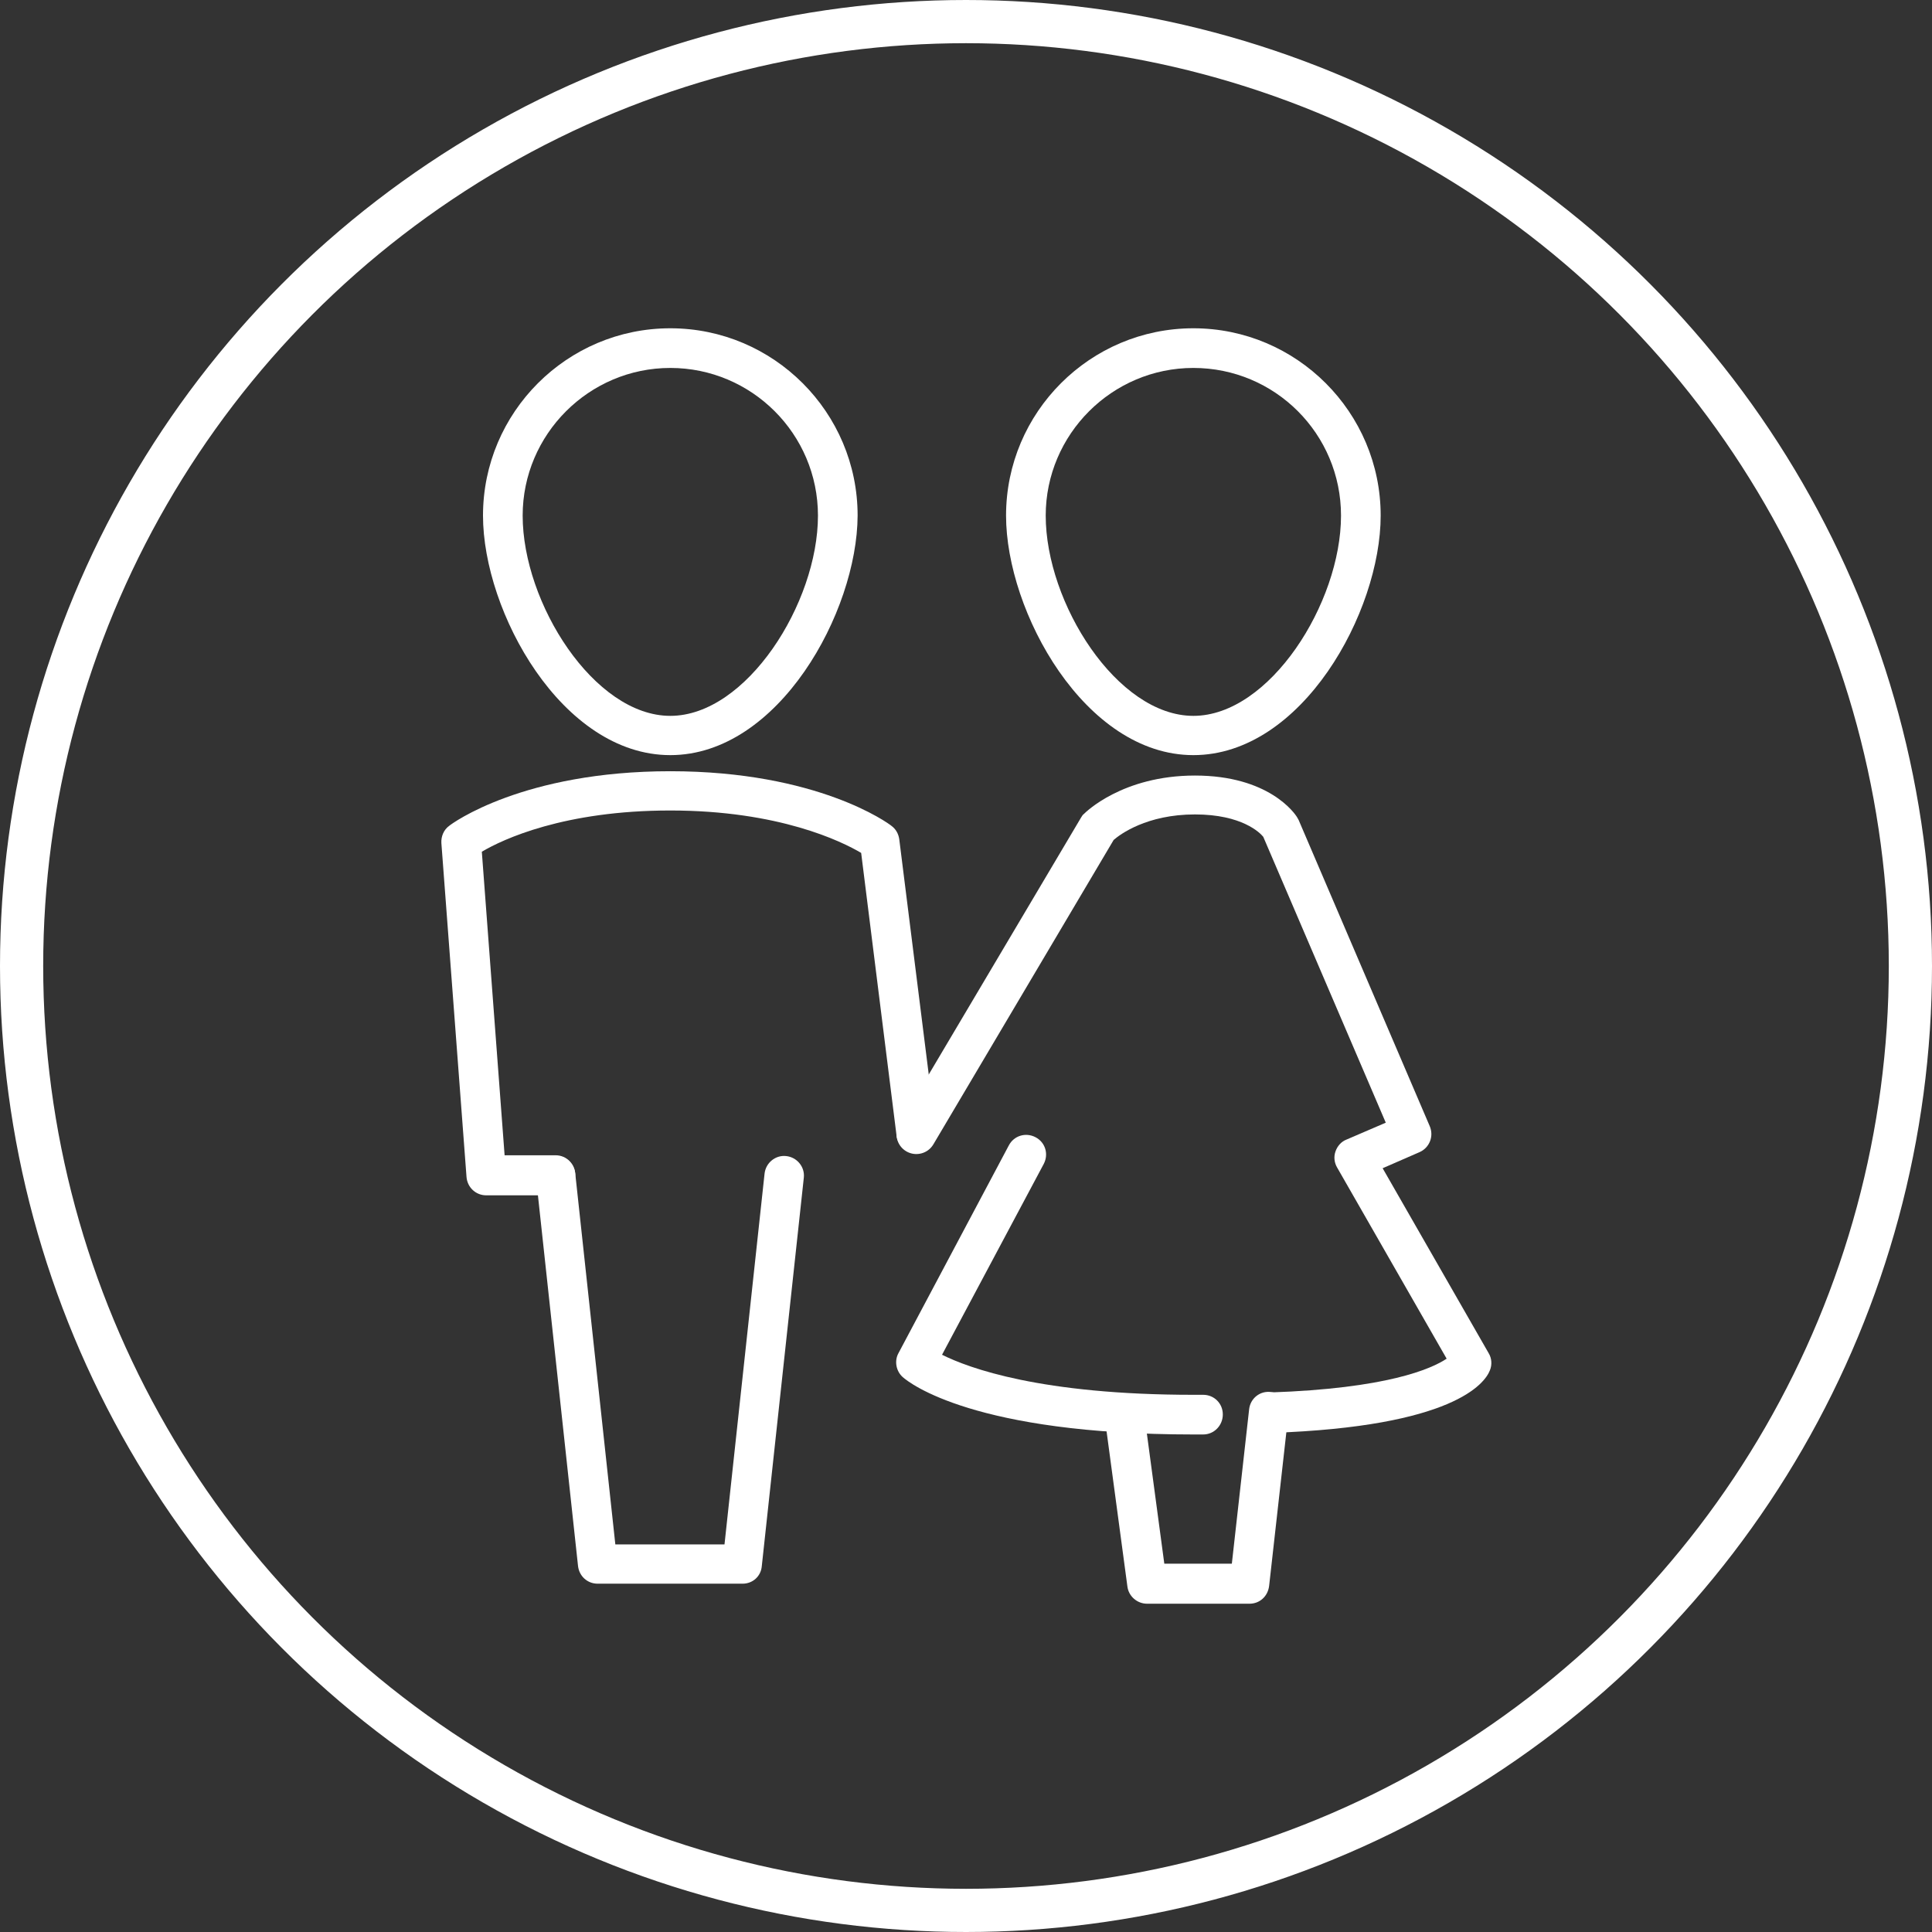
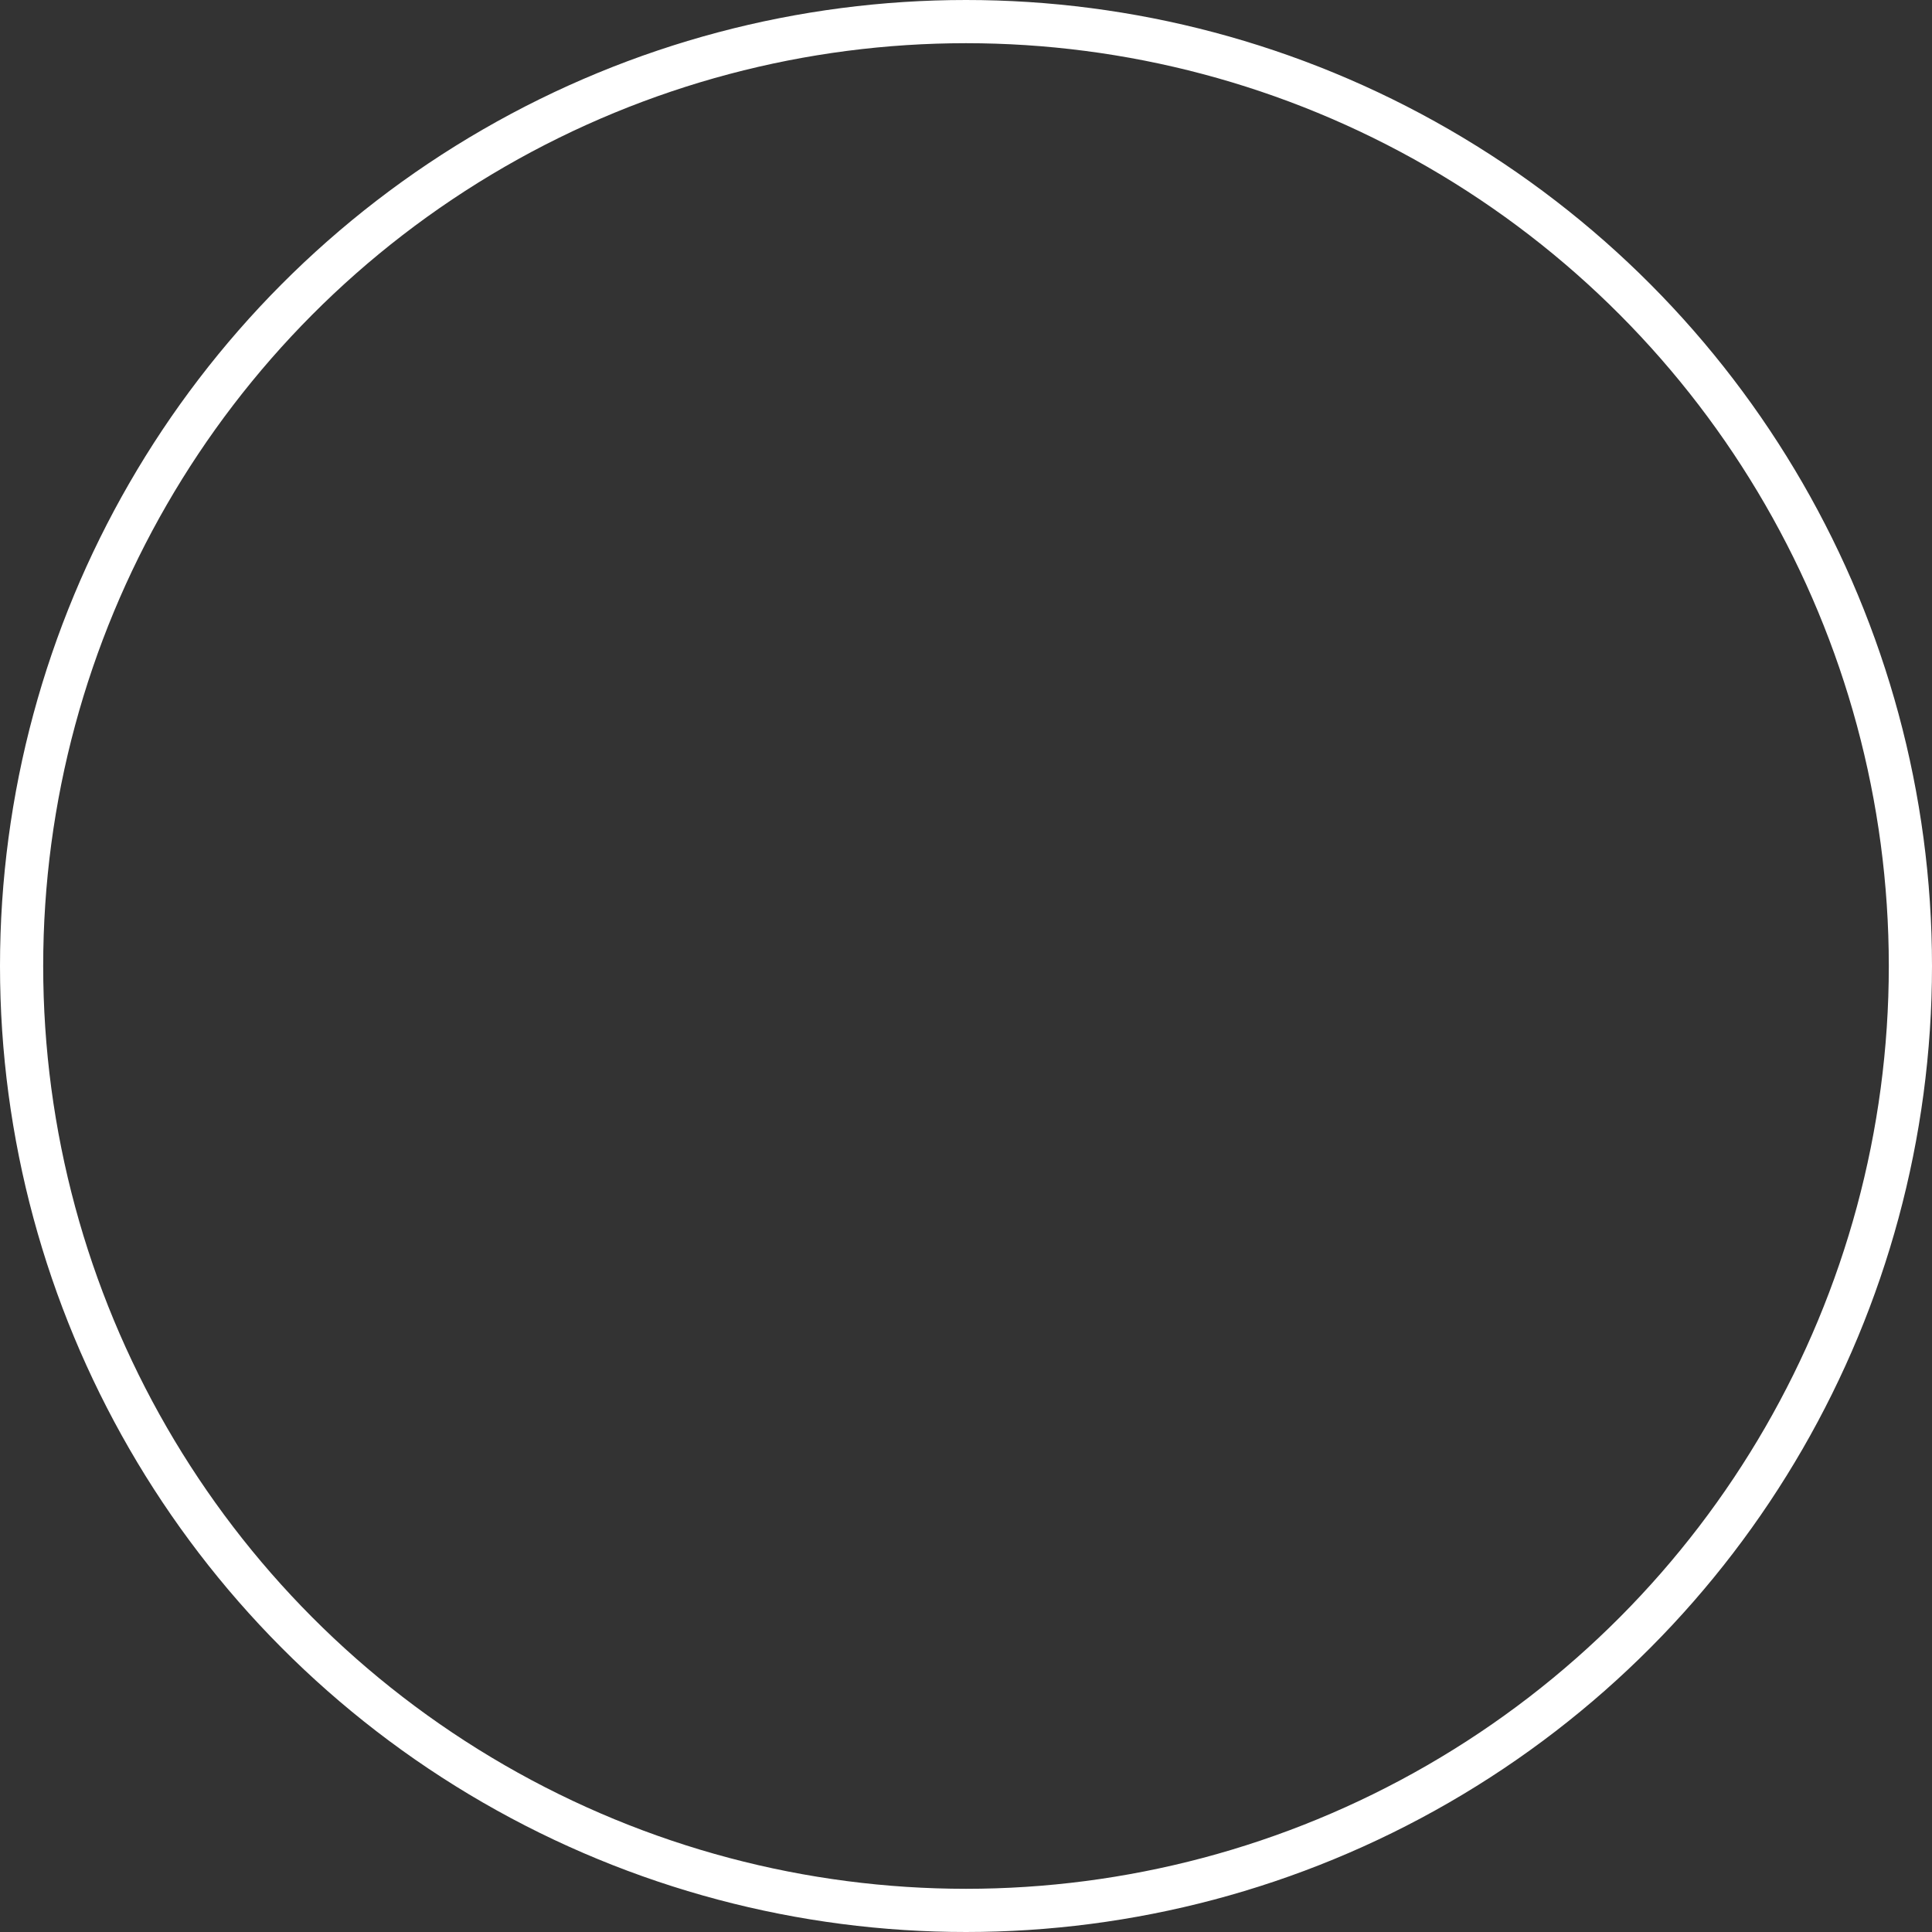
<svg xmlns="http://www.w3.org/2000/svg" xmlns:xlink="http://www.w3.org/1999/xlink" version="1.1" id="Capa_1" x="0px" y="0px" viewBox="0 0 492 492" style="enable-background:new 0 0 492 492;" xml:space="preserve">
  <rect x="0" y="0" width="492" height="492" fill="#333333" stroke="none" />
  <style type="text/css">
	.st0{fill:none;stroke:#FFFFFF;stroke-width:11;stroke-miterlimit:10;}
	.st1{clip-path:url(#SVGID_2_);fill:#FFFFFF;}
</style>
  <circle class="st0" cx="246" cy="246" r="240.5" />
  <g>
    <defs>
-       <rect id="SVGID_1_" x="112.4" y="83.6" width="267.3" height="324.8" />
-     </defs>
+       </defs>
    <clipPath id="SVGID_2_">
      <use xlink:href="#SVGID_1_" style="overflow:visible;" />
    </clipPath>
    <path class="st1" d="M170.7,192.3c-27.6,0-47.7-36.5-47.7-61c0-26.3,21.4-47.7,47.7-47.7s47.7,21.4,47.7,47.7   C218.3,155.8,198.3,192.3,170.7,192.3 M170.7,93.7c-20.7,0-37.6,16.9-37.6,37.6c0,22.3,18.2,51,37.6,51s37.6-28.7,37.6-51   C208.3,110.5,191.4,93.7,170.7,93.7" />
-     <path class="st1" d="M141.5,304.4h-17.7c-2.6,0-4.8-2-5-4.7l-6.4-85c-0.1-1.7,0.6-3.4,2-4.4c0.7-0.6,18.8-13.9,56.3-13.9   c37.5,0,55.6,13.3,56.3,13.9c1.1,0.8,1.8,2,2,3.4l9.3,74.2c0.3,2.8-1.6,5.3-4.4,5.6c-2.8,0.3-5.3-1.6-5.6-4.4l-9-71.9   c-4.9-2.9-20.9-10.8-48.6-10.8c-27,0-42.6,7.3-48,10.5l5.8,77.3h13c2.8,0,5,2.3,5,5C146.5,302.2,144.3,304.4,141.5,304.4" />
-     <path class="st1" d="M189.1,403.3h-36.9c-2.6,0-4.7-1.9-5-4.5l-10.7-98.9c-0.3-2.8,1.7-5.2,4.5-5.5c2.8-0.3,5.2,1.7,5.5,4.5   l10.2,94.4h27.8l10.2-94.4c0.3-2.8,2.8-4.8,5.5-4.5c2.8,0.3,4.8,2.8,4.5,5.5l-10.7,98.9C193.8,401.4,191.7,403.3,189.1,403.3" />
    <path class="st1" d="M303.9,192.3c-27.6,0-47.7-36.5-47.7-61c0-26.3,21.4-47.7,47.7-47.7c26.3,0,47.7,21.4,47.7,47.7   C351.6,155.8,331.6,192.3,303.9,192.3 M303.9,93.7c-20.7,0-37.6,16.9-37.6,37.6c0,22.3,18.2,51,37.6,51c19.4,0,37.6-28.7,37.6-51   C341.5,110.5,324.7,93.7,303.9,93.7" />
    <path class="st1" d="M303.9,365.3c-55.8,0-72.3-13.1-74-14.6c-1.7-1.5-2.2-4.1-1.1-6.1l28.1-52.9c1.3-2.5,4.3-3.4,6.8-2.1   c2.5,1.3,3.4,4.3,2.1,6.8L239.9,345c6.8,3.4,25.2,10.2,64,10.2c0.8,0,1.6,0,2.4,0h0.1c2.8,0,5,2.2,5,5c0,2.8-2.2,5.1-5,5.1   C305.6,365.3,304.8,365.3,303.9,365.3" />
    <path class="st1" d="M323.5,364.7c-2.7,0-4.9-2.1-5-4.9c-0.1-2.8,2.1-5.1,4.9-5.2c29.8-1,41.1-6,45-8.6l-27.9-48.7   c-0.7-1.2-0.9-2.7-0.4-4.1c0.5-1.4,1.5-2.5,2.8-3l10-4.3l-31.2-72.8c-0.8-1-5.4-5.7-17.4-5.7c-12.3,0-19.1,5.1-20.7,6.5l-45.9,77.5   c-1.4,2.4-4.5,3.2-6.9,1.8c-2.4-1.4-3.2-4.5-1.8-6.9l46.3-78.1c0.2-0.3,0.4-0.7,0.7-0.9c0.4-0.4,9.8-9.8,28.3-9.8   c18.8,0,25.4,9.6,26,10.6c0.1,0.2,0.3,0.5,0.4,0.7l33.4,78c1.1,2.6-0.1,5.5-2.6,6.6l-9.4,4.1l27,47.1c0.8,1.3,0.9,3,0.3,4.4   c-1.3,3.3-9.3,14.3-55.6,15.9C323.7,364.7,323.6,364.7,323.5,364.7" />
-     <path class="st1" d="M318.2,408.4h-26.1c-2.5,0-4.7-1.9-5-4.4l-5.8-43.2c-0.4-2.8,1.6-5.3,4.3-5.7c2.8-0.4,5.3,1.6,5.7,4.3   l5.2,38.8h17.2l4.4-39.3c0.3-2.8,2.8-4.8,5.6-4.4c2.8,0.3,4.8,2.8,4.4,5.6l-4.9,43.7C322.9,406.5,320.8,408.4,318.2,408.4" />
  </g>
</svg>